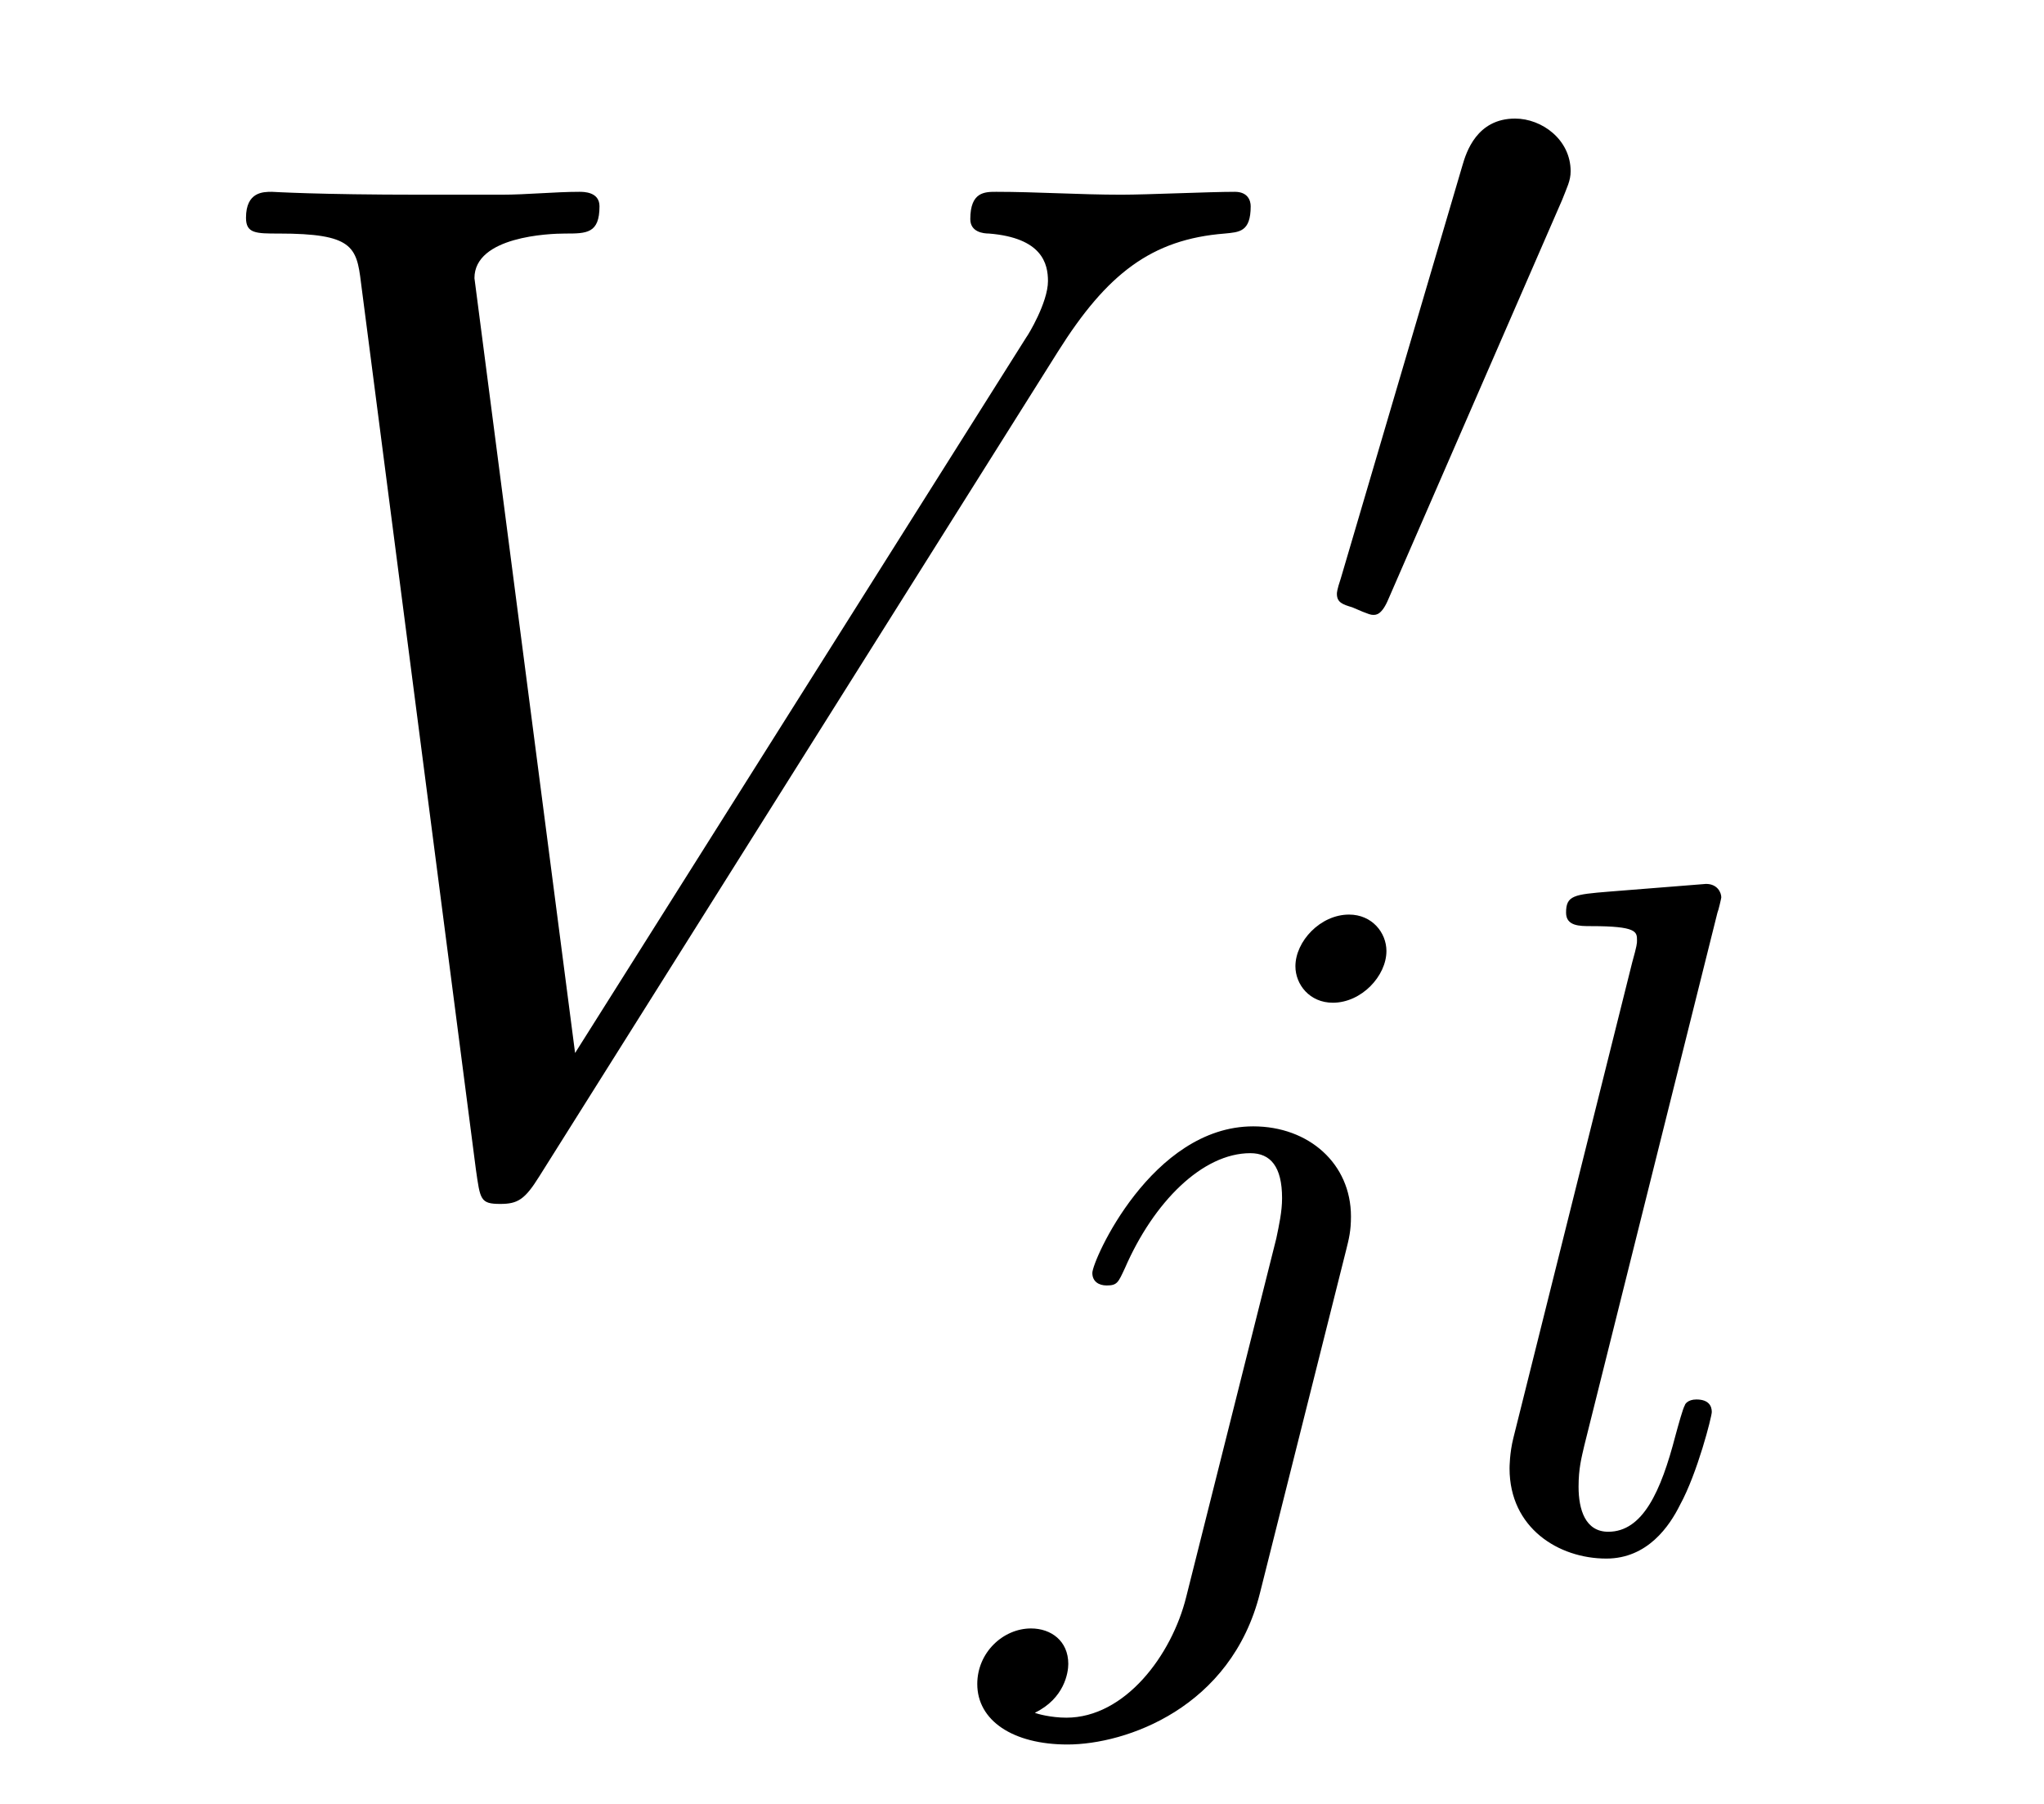
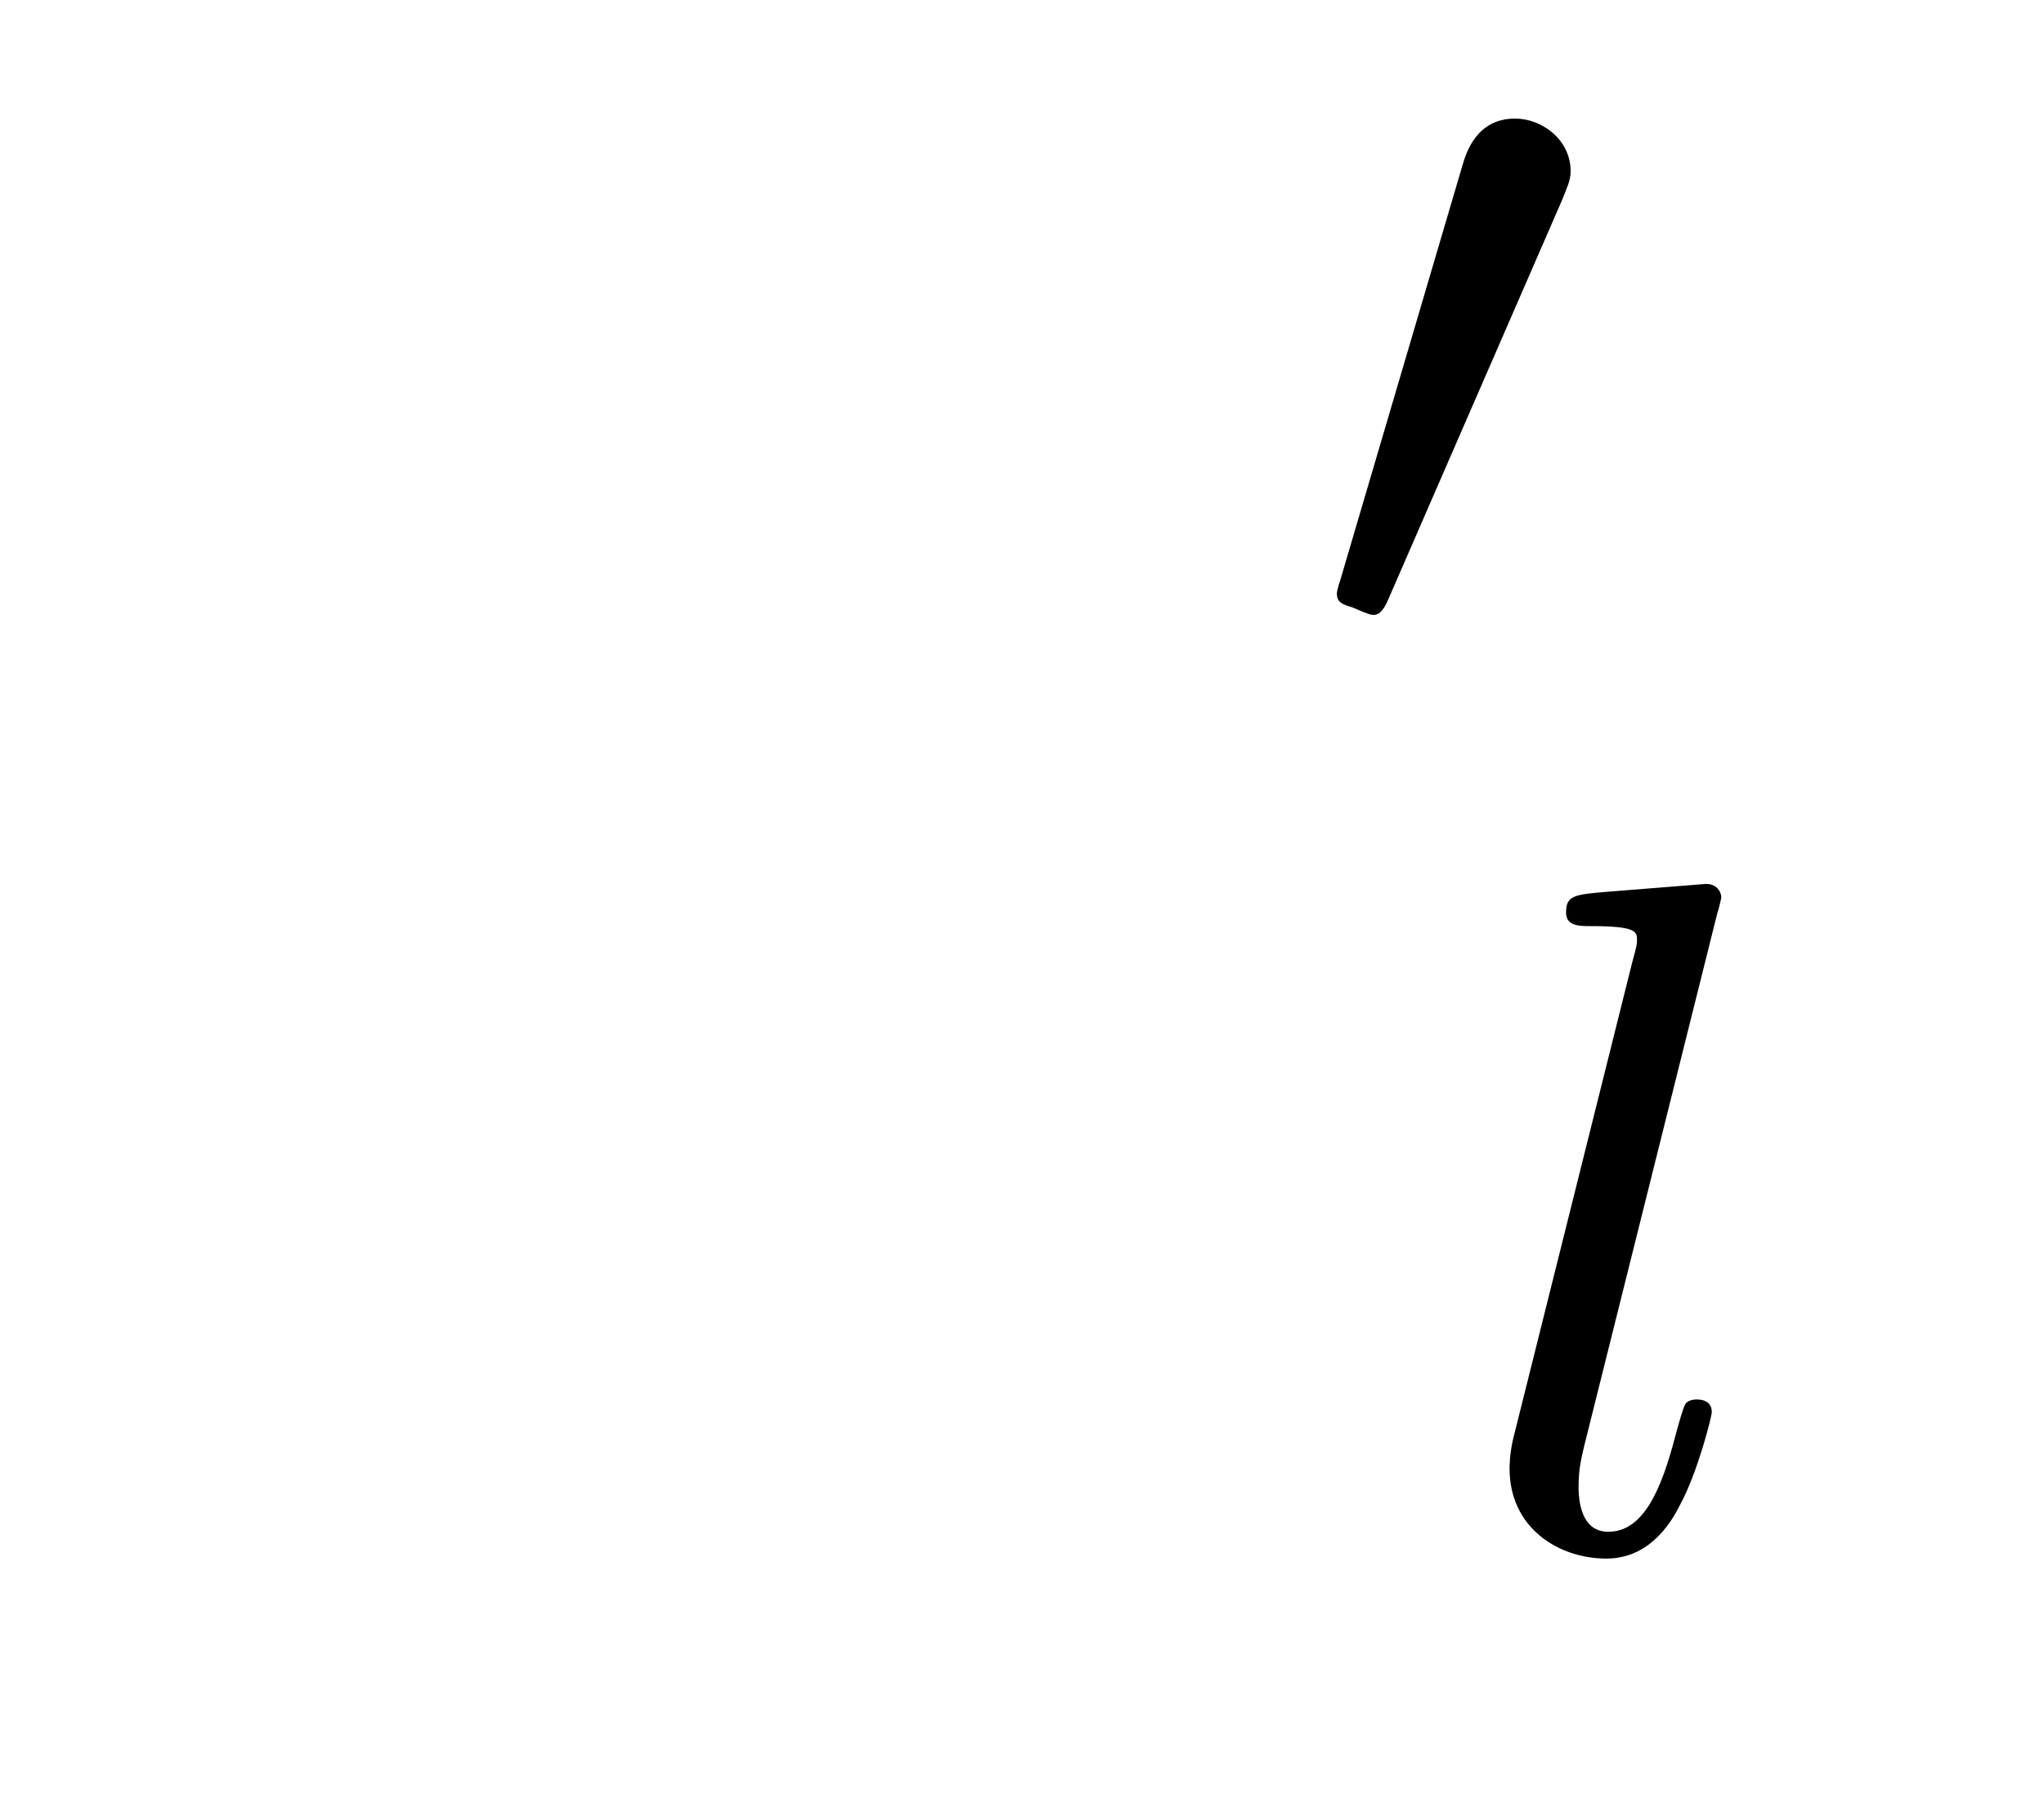
<svg xmlns="http://www.w3.org/2000/svg" version="1.1" width="17pt" height="15pt" viewBox="0 -15 17 15">
  <g id="page1">
    <g transform="matrix(1 0 0 -1 -127 649)">
-       <path d="M135.8 661.078C136.206 661.723 136.577 662.01 137.186 662.058C137.306 662.07 137.402 662.07 137.402 662.285C137.402 662.333 137.378 662.405 137.27 662.405C137.055 662.405 136.541 662.381 136.326 662.381C135.979 662.381 135.62 662.405 135.286 662.405C135.19 662.405 135.07 662.405 135.07 662.178C135.07 662.07 135.178 662.058 135.226 662.058C135.668 662.022 135.716 661.807 135.716 661.663C135.716 661.484 135.548 661.209 135.537 661.197L131.783 655.244L130.946 661.687C130.946 662.034 131.568 662.058 131.699 662.058C131.879 662.058 131.986 662.058 131.986 662.285C131.986 662.405 131.855 662.405 131.819 662.405C131.616 662.405 131.377 662.381 131.173 662.381H130.504C129.631 662.381 129.273 662.405 129.261 662.405C129.189 662.405 129.046 662.405 129.046 662.189C129.046 662.058 129.129 662.058 129.32 662.058C129.93 662.058 129.966 661.95 130.002 661.652L130.958 654.276C130.994 654.025 130.994 653.989 131.161 653.989C131.305 653.989 131.365 654.025 131.484 654.216L135.8 661.078Z" />
      <path d="M139.992 662.337C140.032 662.441 140.063 662.496 140.063 662.576C140.063 662.839 139.824 663.014 139.601 663.014C139.283 663.014 139.195 662.735 139.163 662.624L138.151 659.189C138.119 659.094 138.119 659.07 138.119 659.062C138.119 658.99 138.167 658.974 138.247 658.95C138.39 658.887 138.406 658.887 138.422 658.887C138.446 658.887 138.493 658.887 138.549 659.022L139.992 662.337Z" />
-       <path d="M138.531 656.092C138.531 656.244 138.412 656.395 138.22 656.395C137.981 656.395 137.774 656.172 137.774 655.965C137.774 655.813 137.893 655.662 138.085 655.662C138.324 655.662 138.531 655.885 138.531 656.092ZM136.866 650.722C136.746 650.236 136.356 649.717 135.869 649.717C135.742 649.717 135.623 649.749 135.607 649.758C135.853 649.877 135.885 650.092 135.885 650.164C135.885 650.355 135.742 650.459 135.575 650.459C135.343 650.459 135.128 650.259 135.128 649.997C135.128 649.694 135.423 649.494 135.878 649.494C136.363 649.494 137.24 649.797 137.479 650.753L138.196 653.606C138.22 653.702 138.236 653.766 138.236 653.885C138.236 654.323 137.886 654.634 137.423 654.634C136.579 654.634 136.085 653.518 136.085 653.415C136.085 653.343 136.14 653.311 136.204 653.311C136.292 653.311 136.3 653.335 136.356 653.455C136.595 654.005 137.001 654.411 137.399 654.411C137.567 654.411 137.663 654.299 137.663 654.037C137.663 653.925 137.638 653.813 137.615 653.702L136.866 650.722Z" />
      <path d="M141.284 656.411C141.292 656.427 141.316 656.531 141.316 656.538C141.316 656.578 141.284 656.65 141.189 656.65L140.384 656.586C140.089 656.562 140.025 656.554 140.025 656.411C140.025 656.299 140.137 656.299 140.232 656.299C140.615 656.299 140.615 656.252 140.615 656.18C140.615 656.156 140.615 656.14 140.575 655.997L139.587 652.044C139.555 651.917 139.555 651.797 139.555 651.789C139.555 651.295 139.962 651.04 140.36 651.04C140.703 651.04 140.886 651.311 140.973 651.487C141.117 651.749 141.237 652.22 141.237 652.259C141.237 652.307 141.213 652.363 141.109 652.363C141.037 652.363 141.013 652.323 141.013 652.315C140.997 652.291 140.958 652.148 140.934 652.06C140.814 651.598 140.663 651.263 140.376 651.263C140.185 651.263 140.129 651.447 140.129 651.638C140.129 651.789 140.153 651.877 140.177 651.981L141.284 656.411Z" />
    </g>
  </g>
</svg>